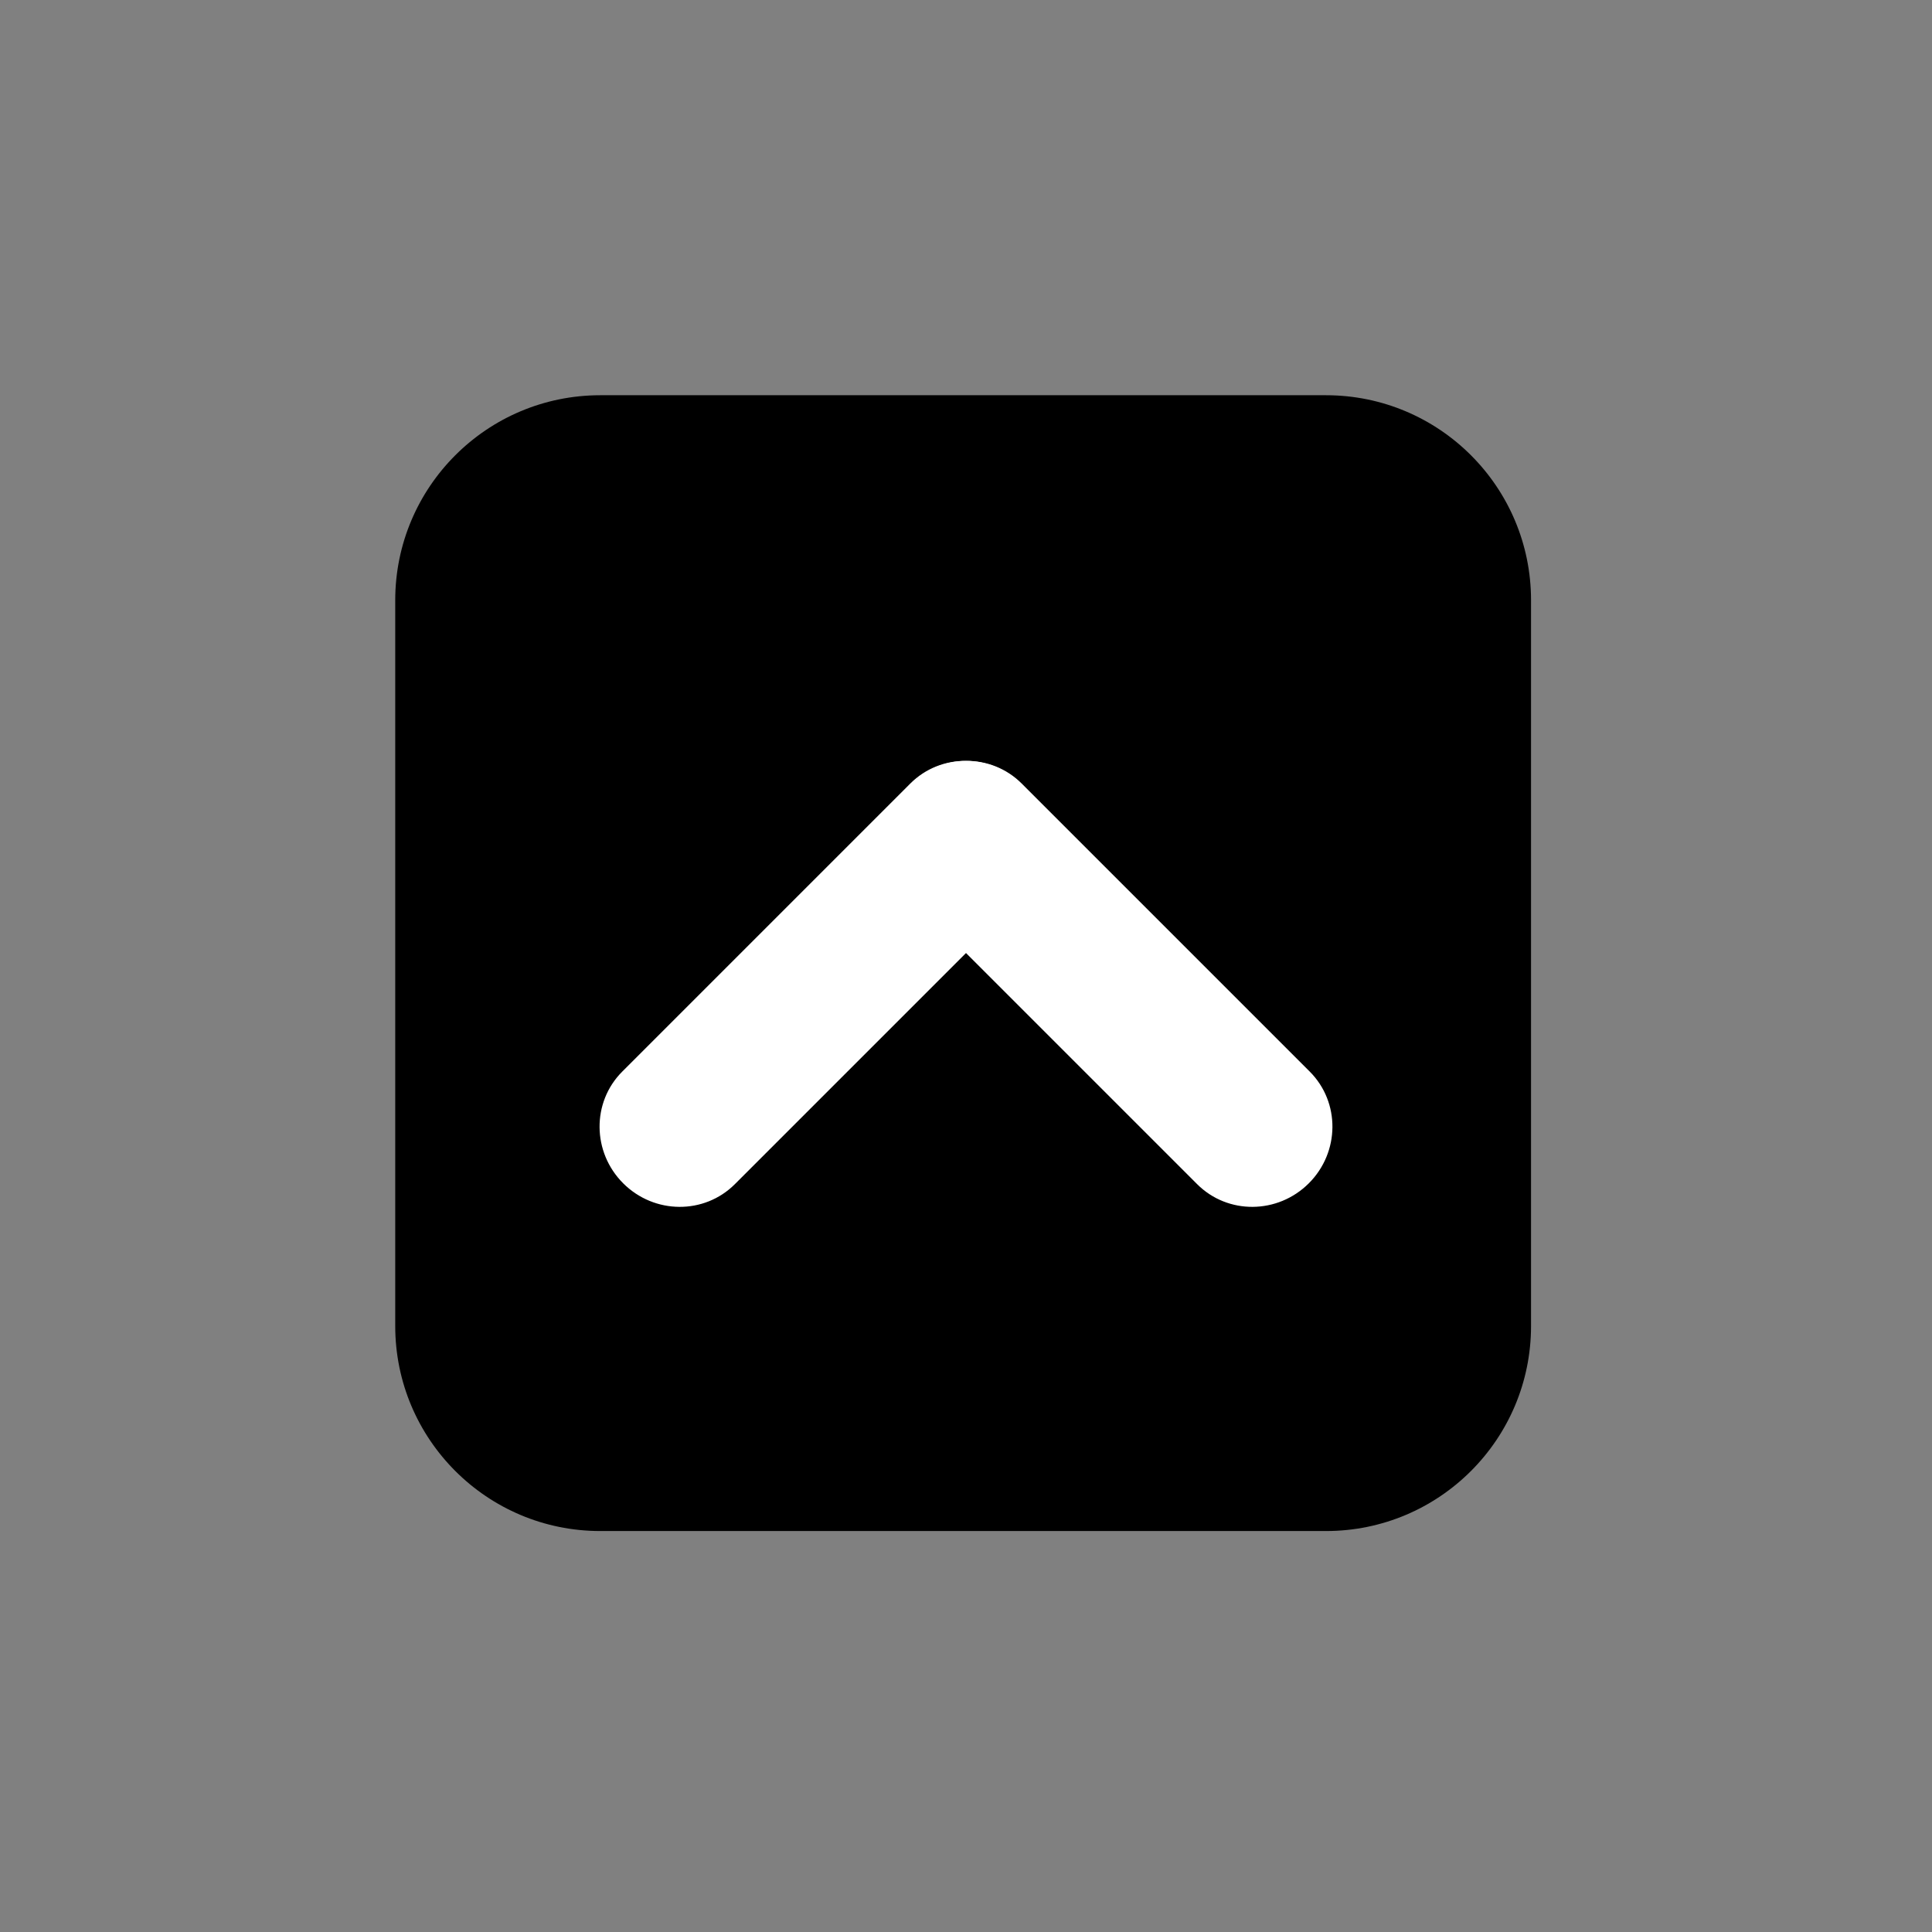
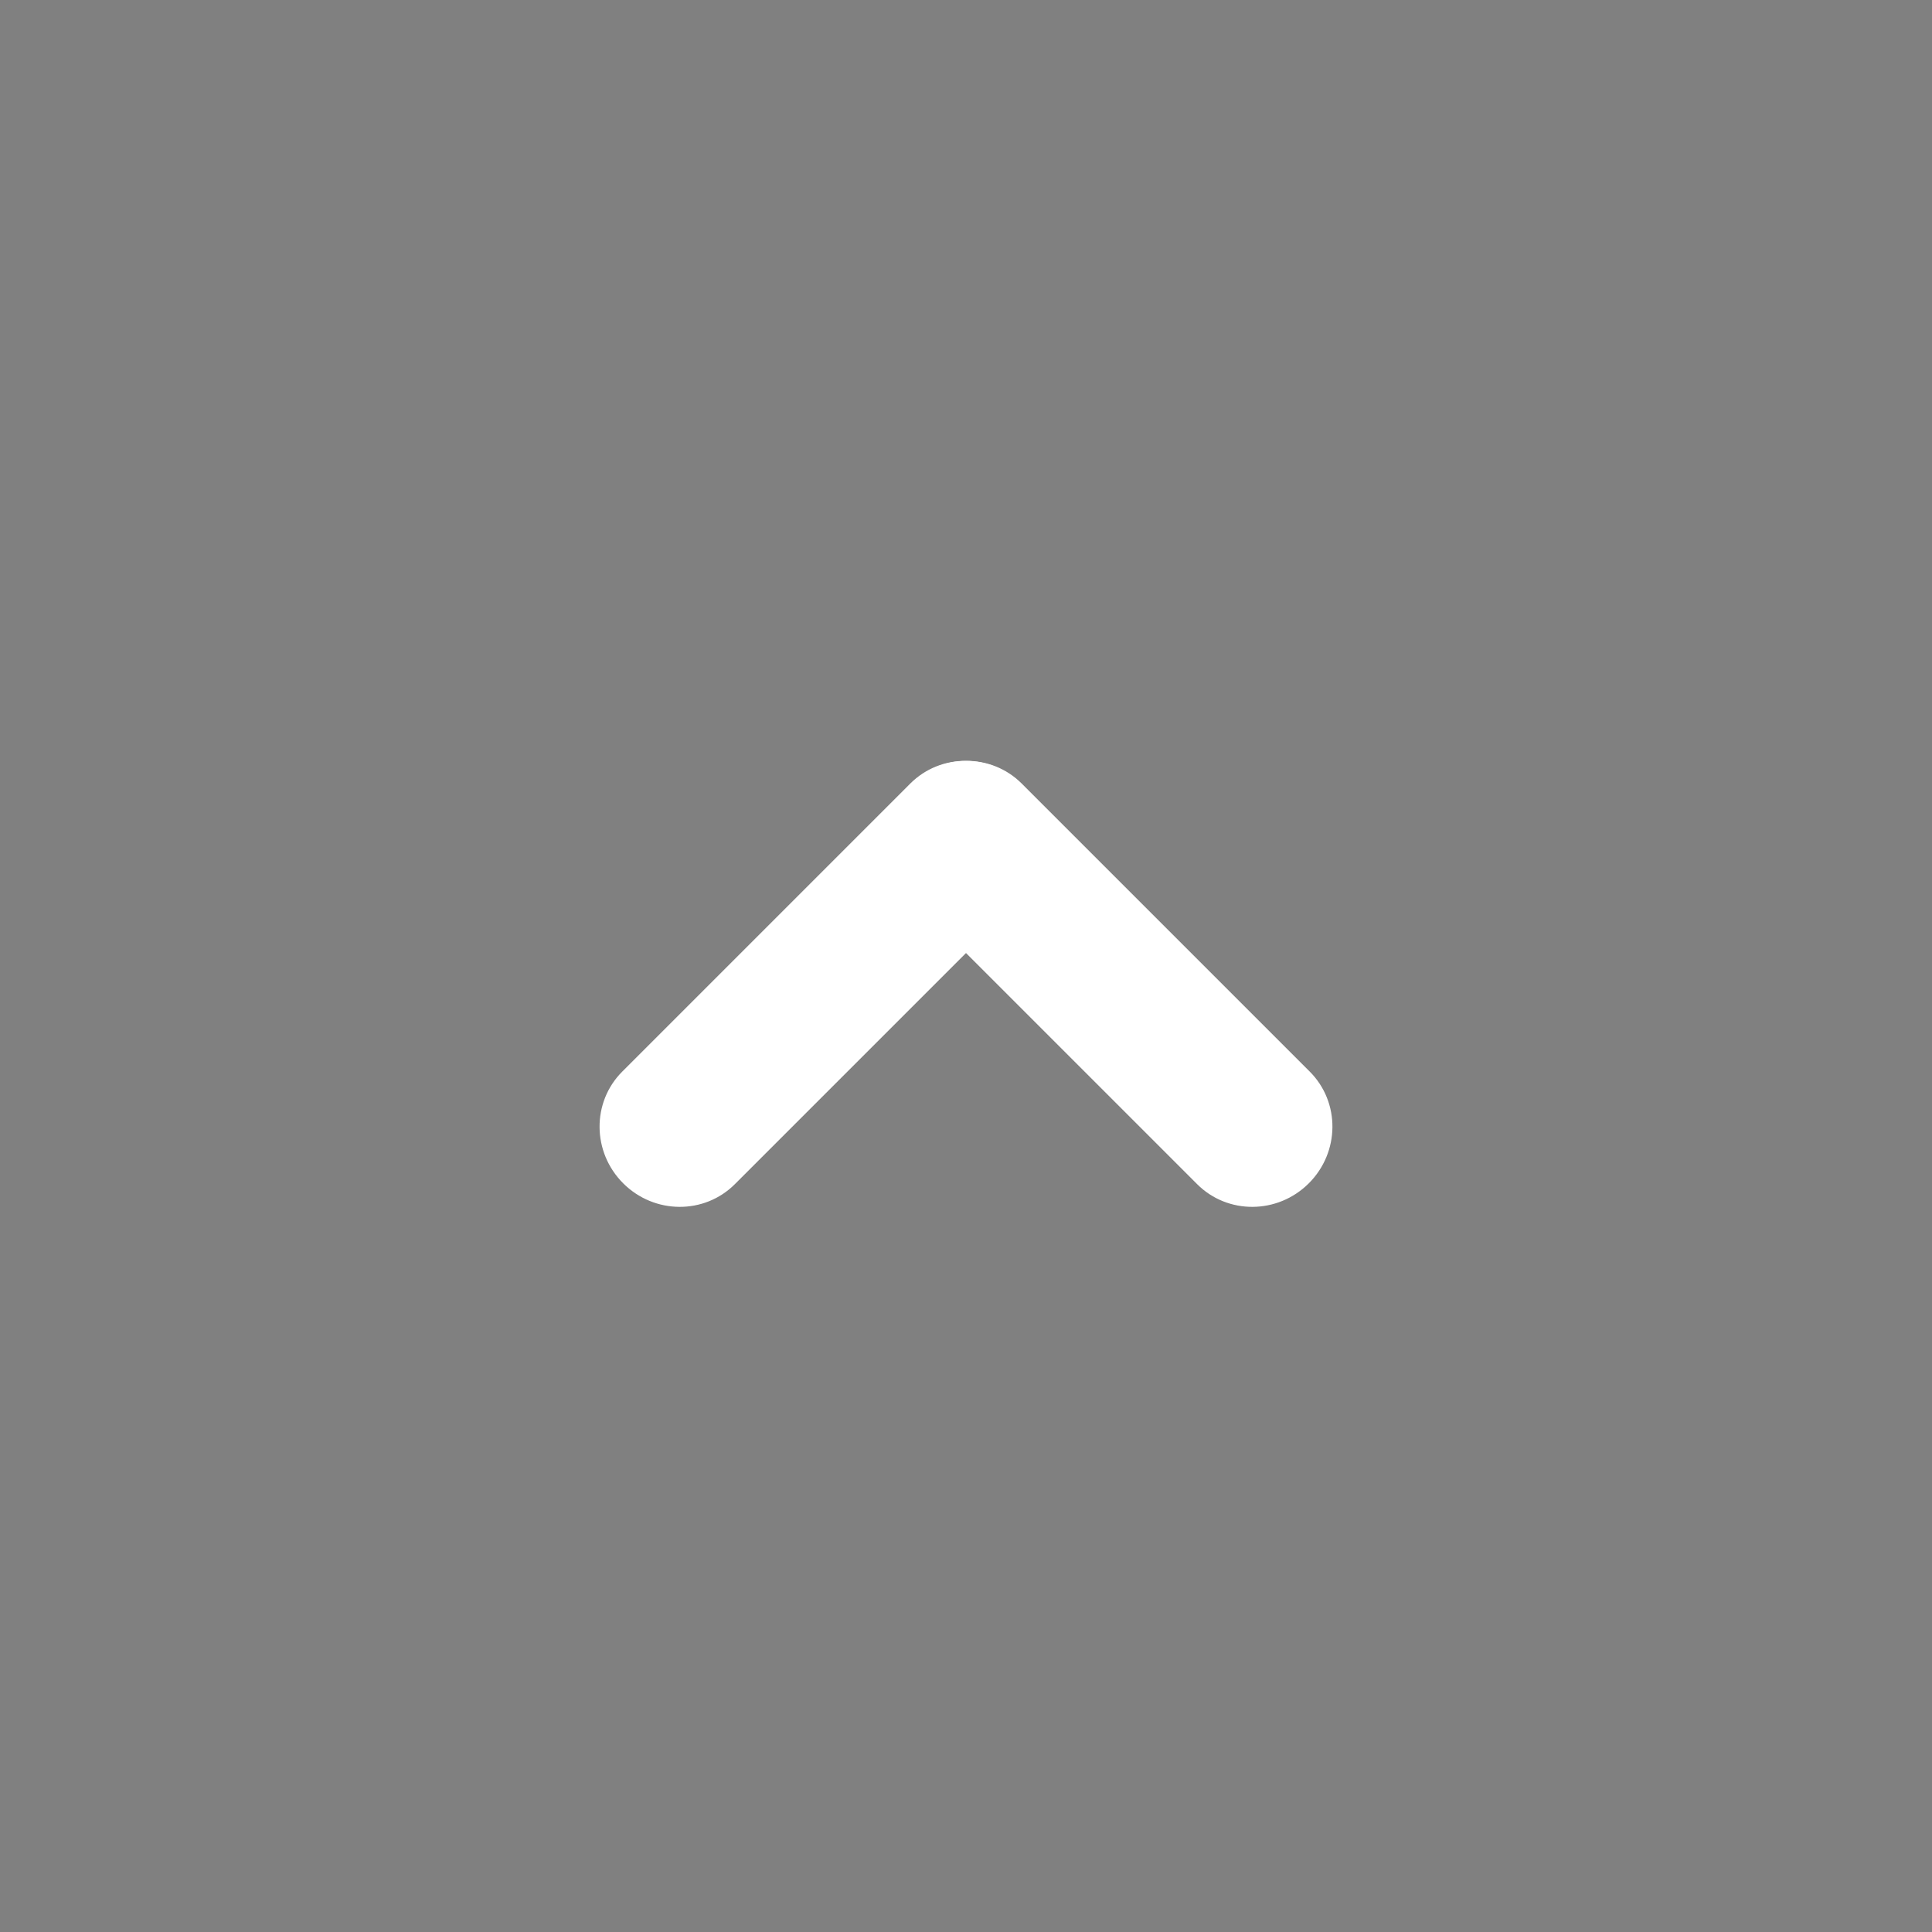
<svg xmlns="http://www.w3.org/2000/svg" version="1.1" id="Layer_1" x="0px" y="0px" width="512px" height="512px" viewBox="0 0 512 512" enable-background="new 0 0 512 512" xml:space="preserve">
  <rect x="0" y="0" width="512" height="512" fill="#808080" stroke="none" />
-   <path d="M104.741,159.073c0-30.007,24.325-54.332,54.332-54.332h192.336c30.007,0,54.332,24.325,54.332,54.332v192.336  c0,30.007-24.325,54.332-54.332,54.332H159.073c-30.007,0-54.332-24.325-54.332-54.332V159.073z" />
  <path fill="#FFFFFF" d="M241.235,207.65c8.108-8.107,21.359-8,29.598,0.239l0,0c8.239,8.24,8.345,21.491,0.239,29.598  l-76.332,76.333c-8.107,8.106-21.359,7.999-29.598-0.239l0,0c-8.24-8.24-8.345-21.49-0.24-29.599L241.235,207.65z" />
  <path fill="#FFFFFF" d="M270.763,207.65c-8.107-8.107-21.358-8-29.597,0.239l0,0c-8.24,8.24-8.345,21.491-0.24,29.598l76.333,76.333  c8.107,8.106,21.358,7.999,29.598-0.239l0,0c8.239-8.24,8.345-21.49,0.239-29.599L270.763,207.65z" />
</svg>